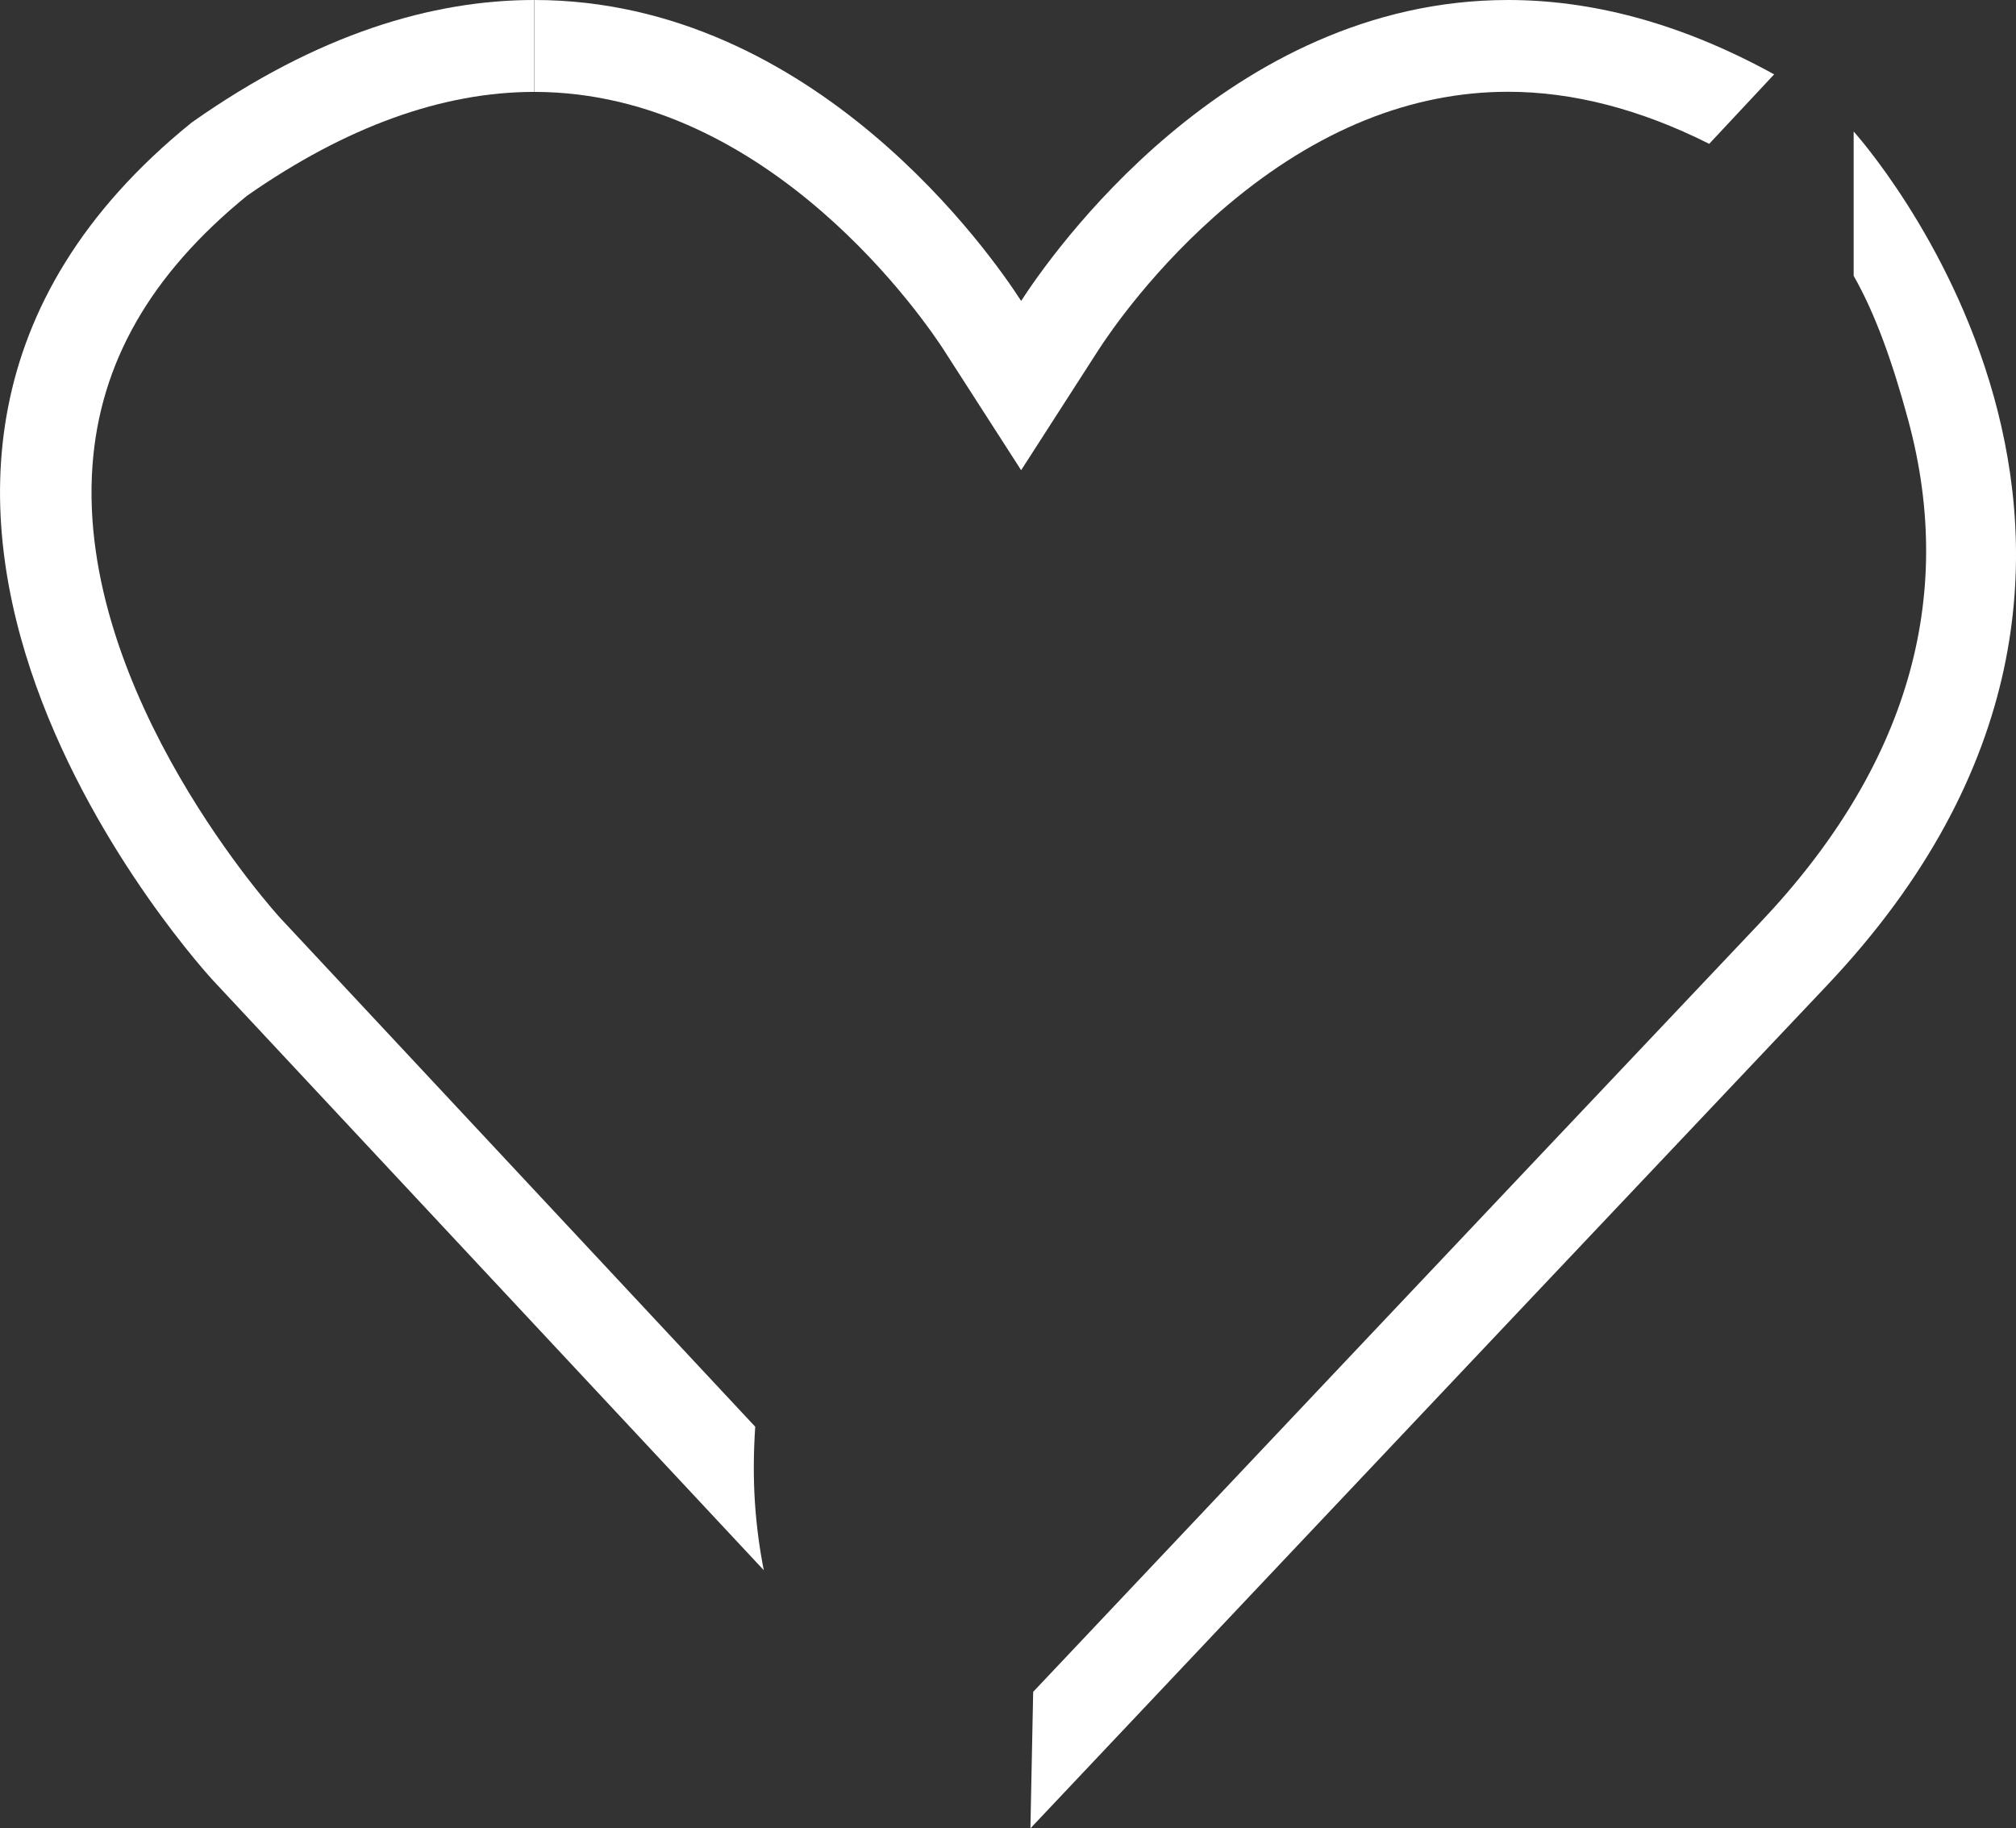
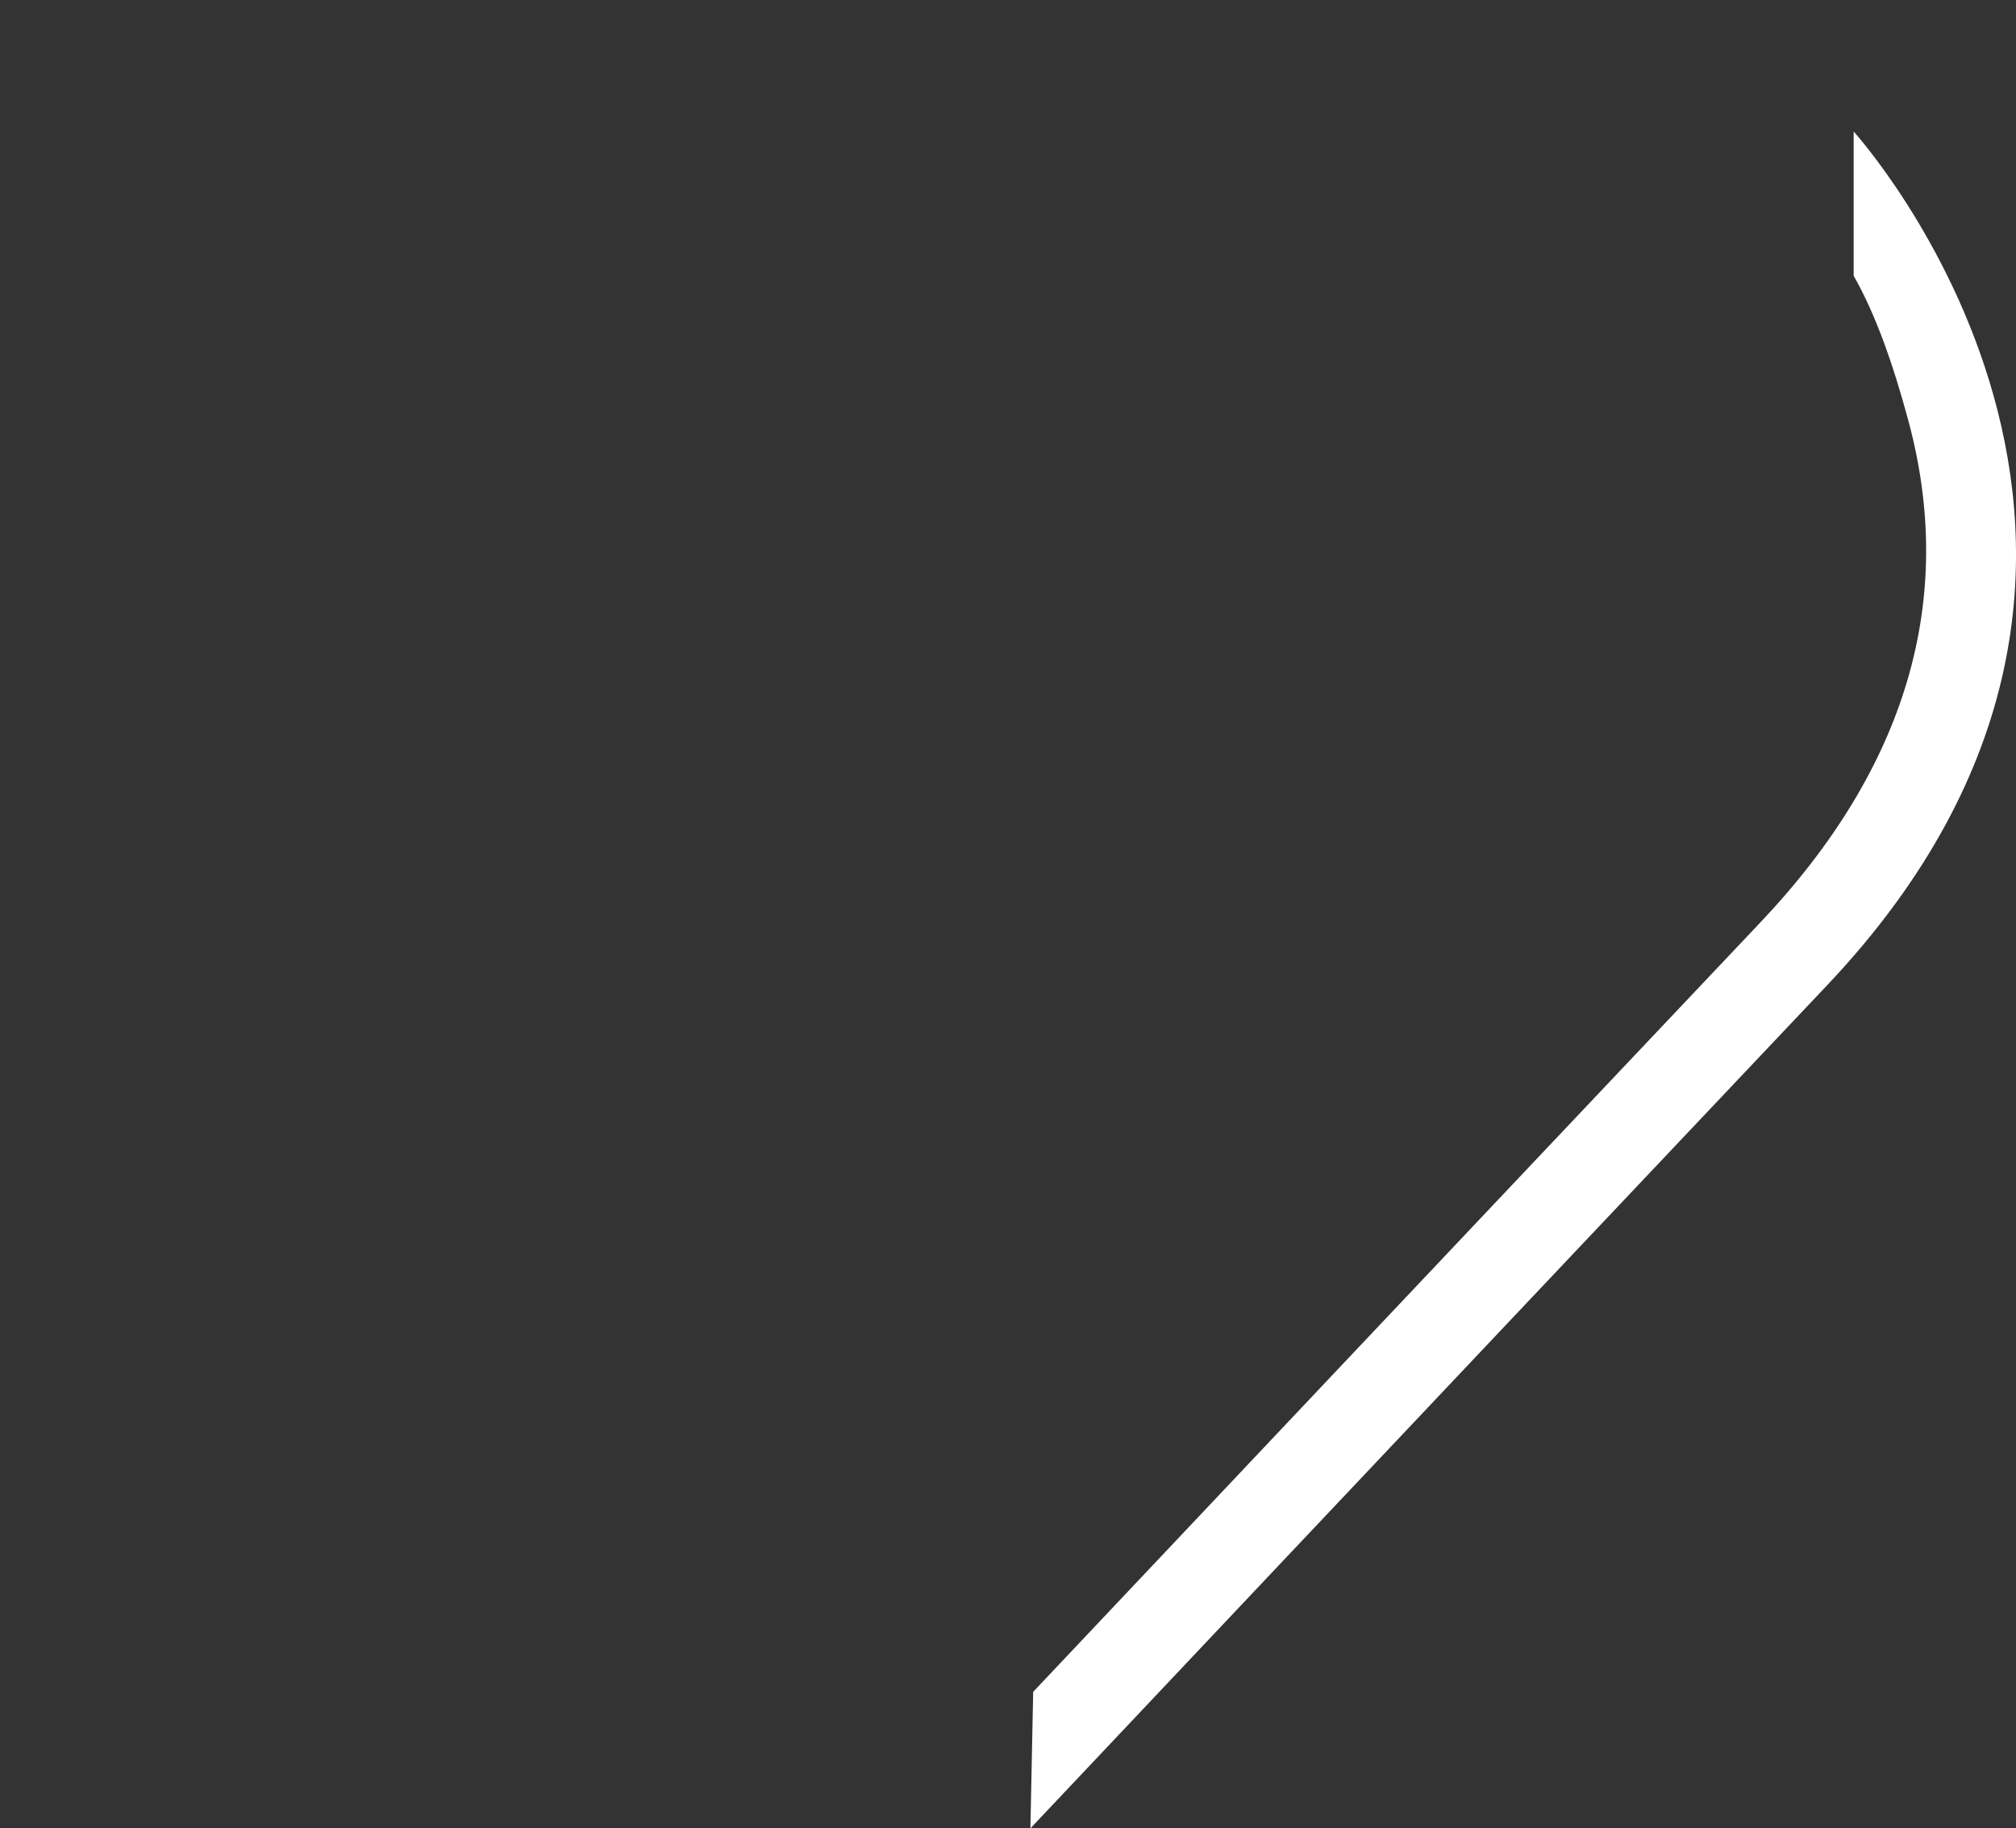
<svg xmlns="http://www.w3.org/2000/svg" width="129" height="117" viewBox="0 0 129 117" fill="none">
  <rect x="0" y="0" width="129" height="117" fill="#333333" stroke="none" />
  <g id="Icone Heart">
-     <path id="Vector" d="M60.424 22.445L65.341 30.088L70.257 22.445C71.028 21.248 73.908 17.033 78.595 13.092C84.29 8.305 90.317 5.873 96.5 5.873C100.662 5.873 104.972 6.996 109.37 9.204L113.524 4.758C107.356 1.361 101.654 0 96.5 0C78.499 0 67.133 16.483 65.341 19.256C63.556 16.483 52.19 0 34.188 0V5.881C49.331 5.881 59.343 20.758 60.431 22.453L60.424 22.445Z" fill="white" />
-     <path id="Vector_2" d="M48.303 96.101C48.199 94.48 48.221 92.874 48.325 91.298L17.943 58.757C17.809 58.615 4.858 44.407 5.917 29.798C6.391 23.219 9.627 17.568 15.795 12.535C22.112 8.119 28.295 5.881 34.181 5.881V0C27.695 0 20.349 2.141 12.271 7.836C-16.12 30.78 13.655 62.764 13.655 62.764L48.873 100.48C48.591 99.045 48.399 97.588 48.303 96.101Z" fill="white" />
    <path id="Vector_3" d="M118.612 17.65C120.004 20.088 121.122 23.248 122.107 26.899C125.195 38.318 122.018 49.121 112.666 59.002C93.25 79.522 74.42 99.461 66.111 108.264L65.934 117C65.934 117 90.733 90.718 116.909 63.054C143.085 35.389 118.612 8.416 118.612 8.416" fill="white" />
  </g>
</svg>